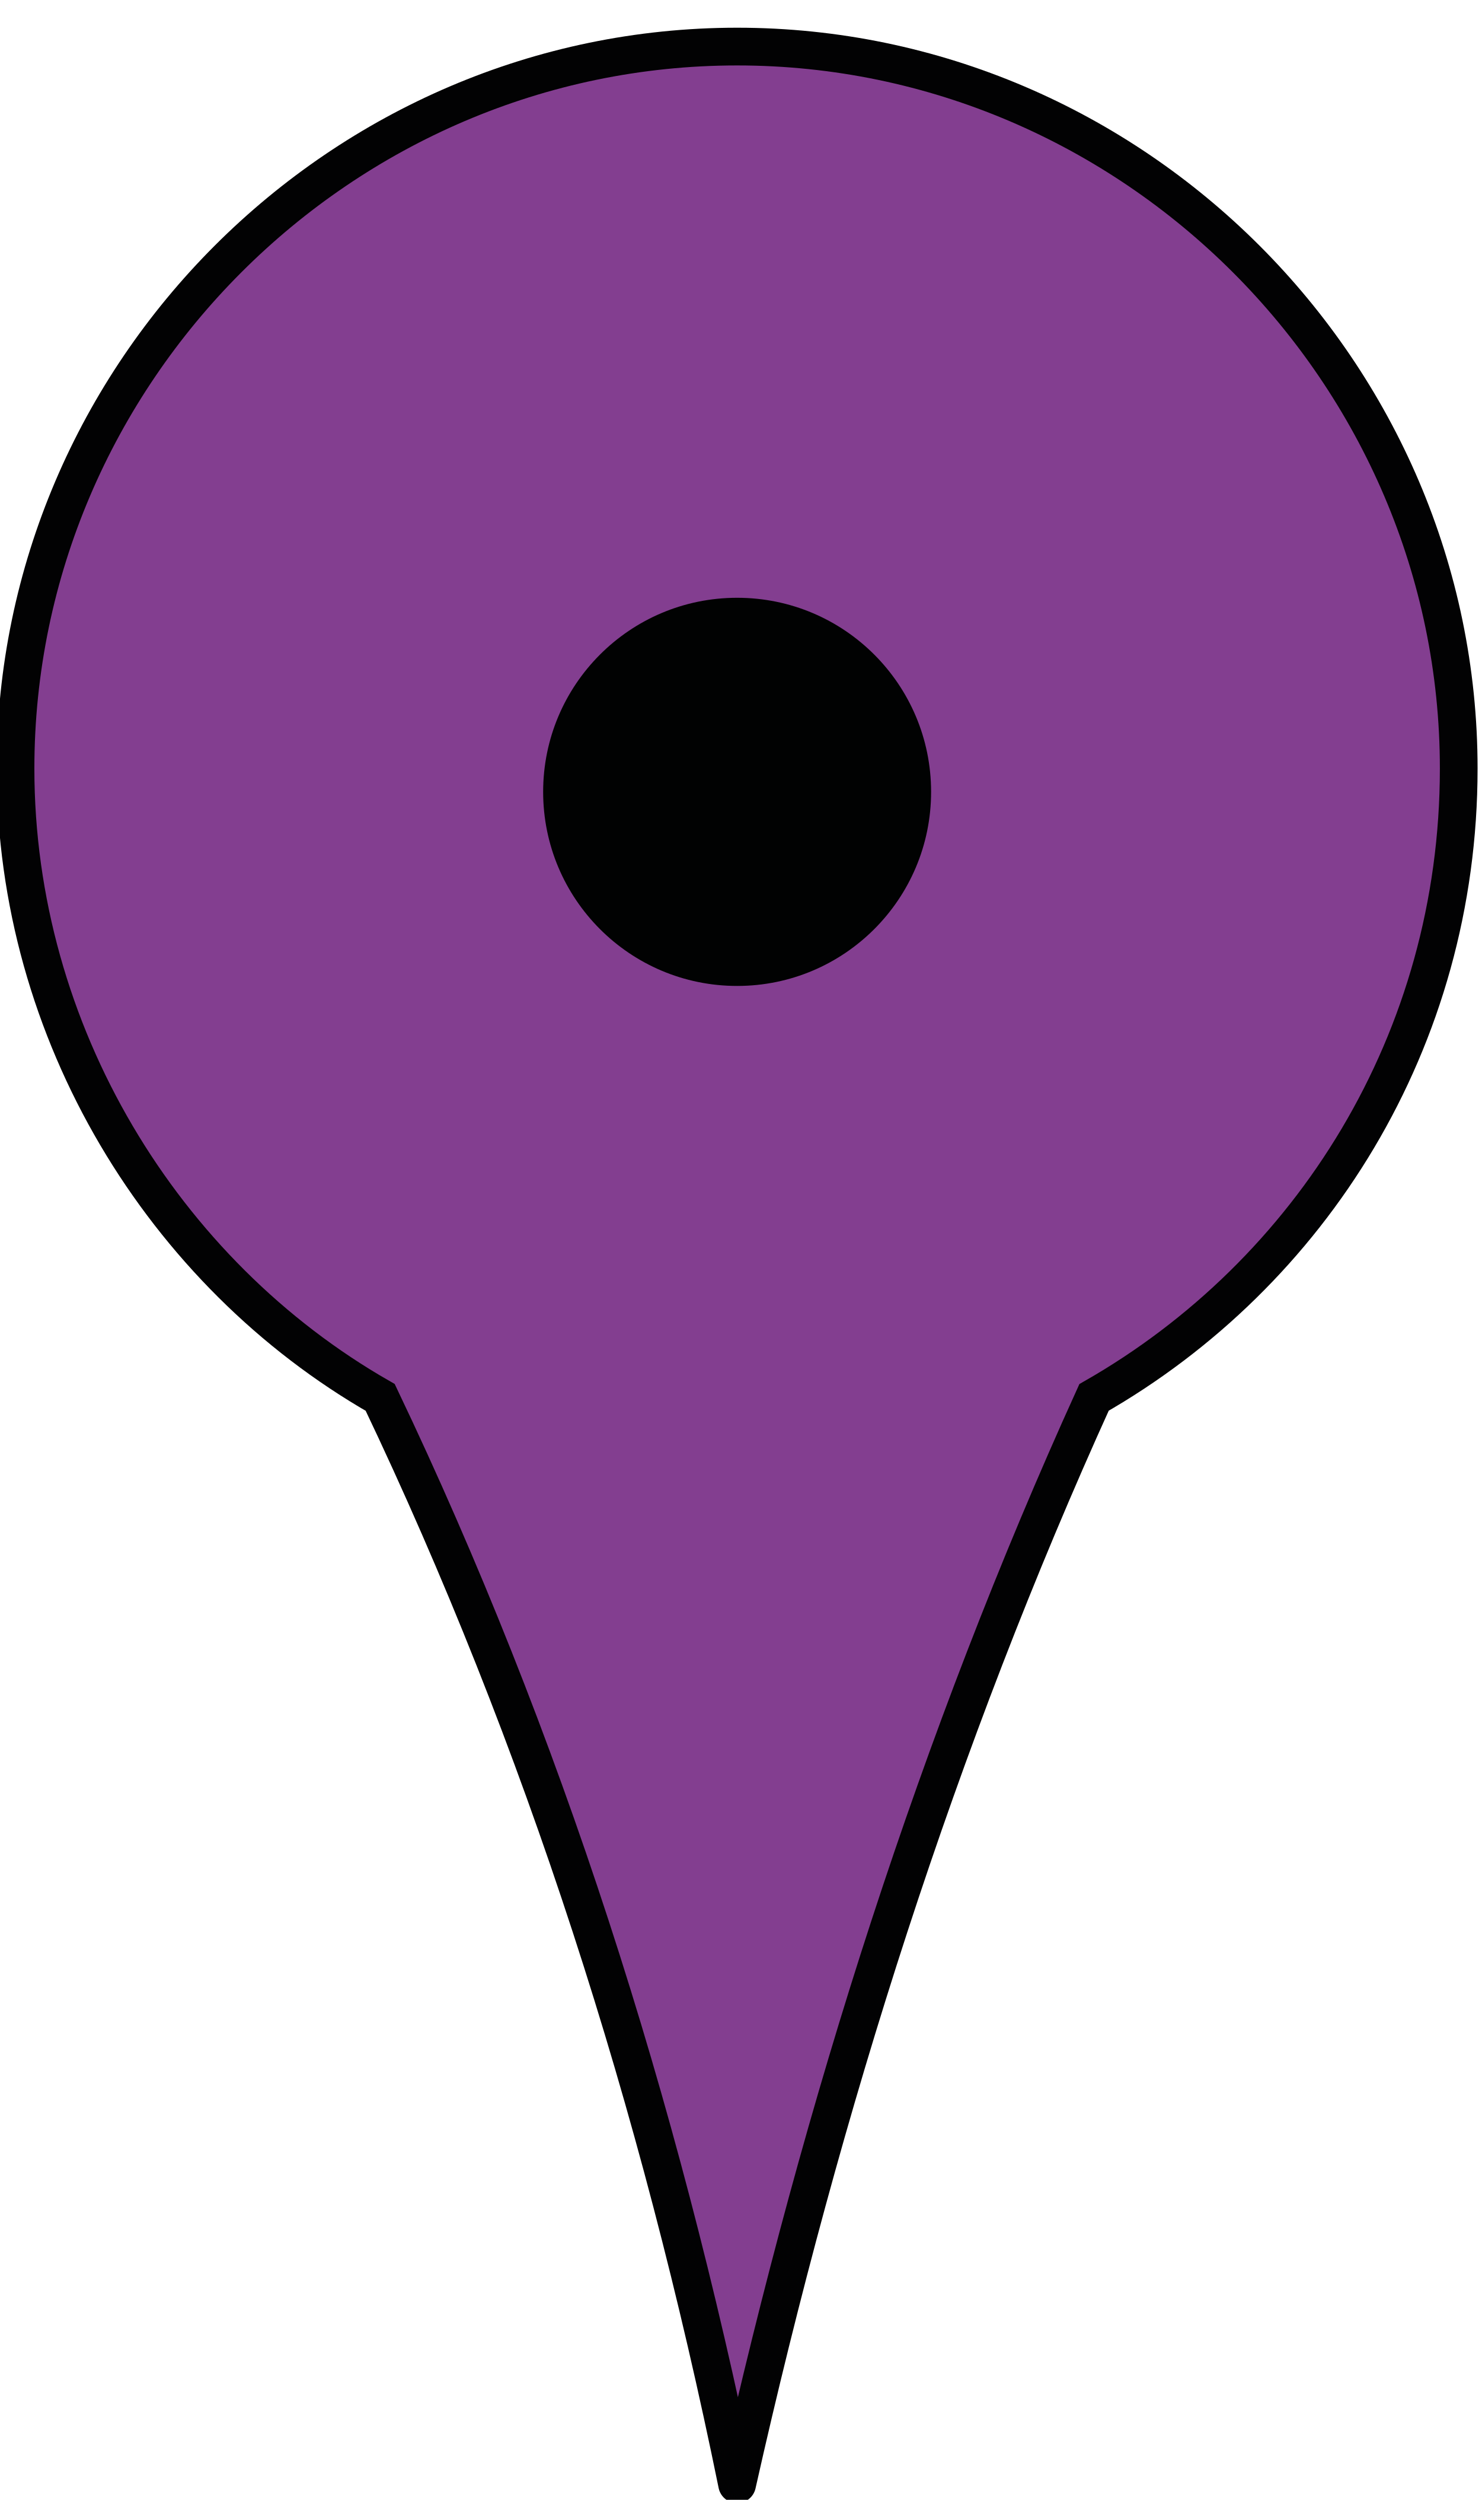
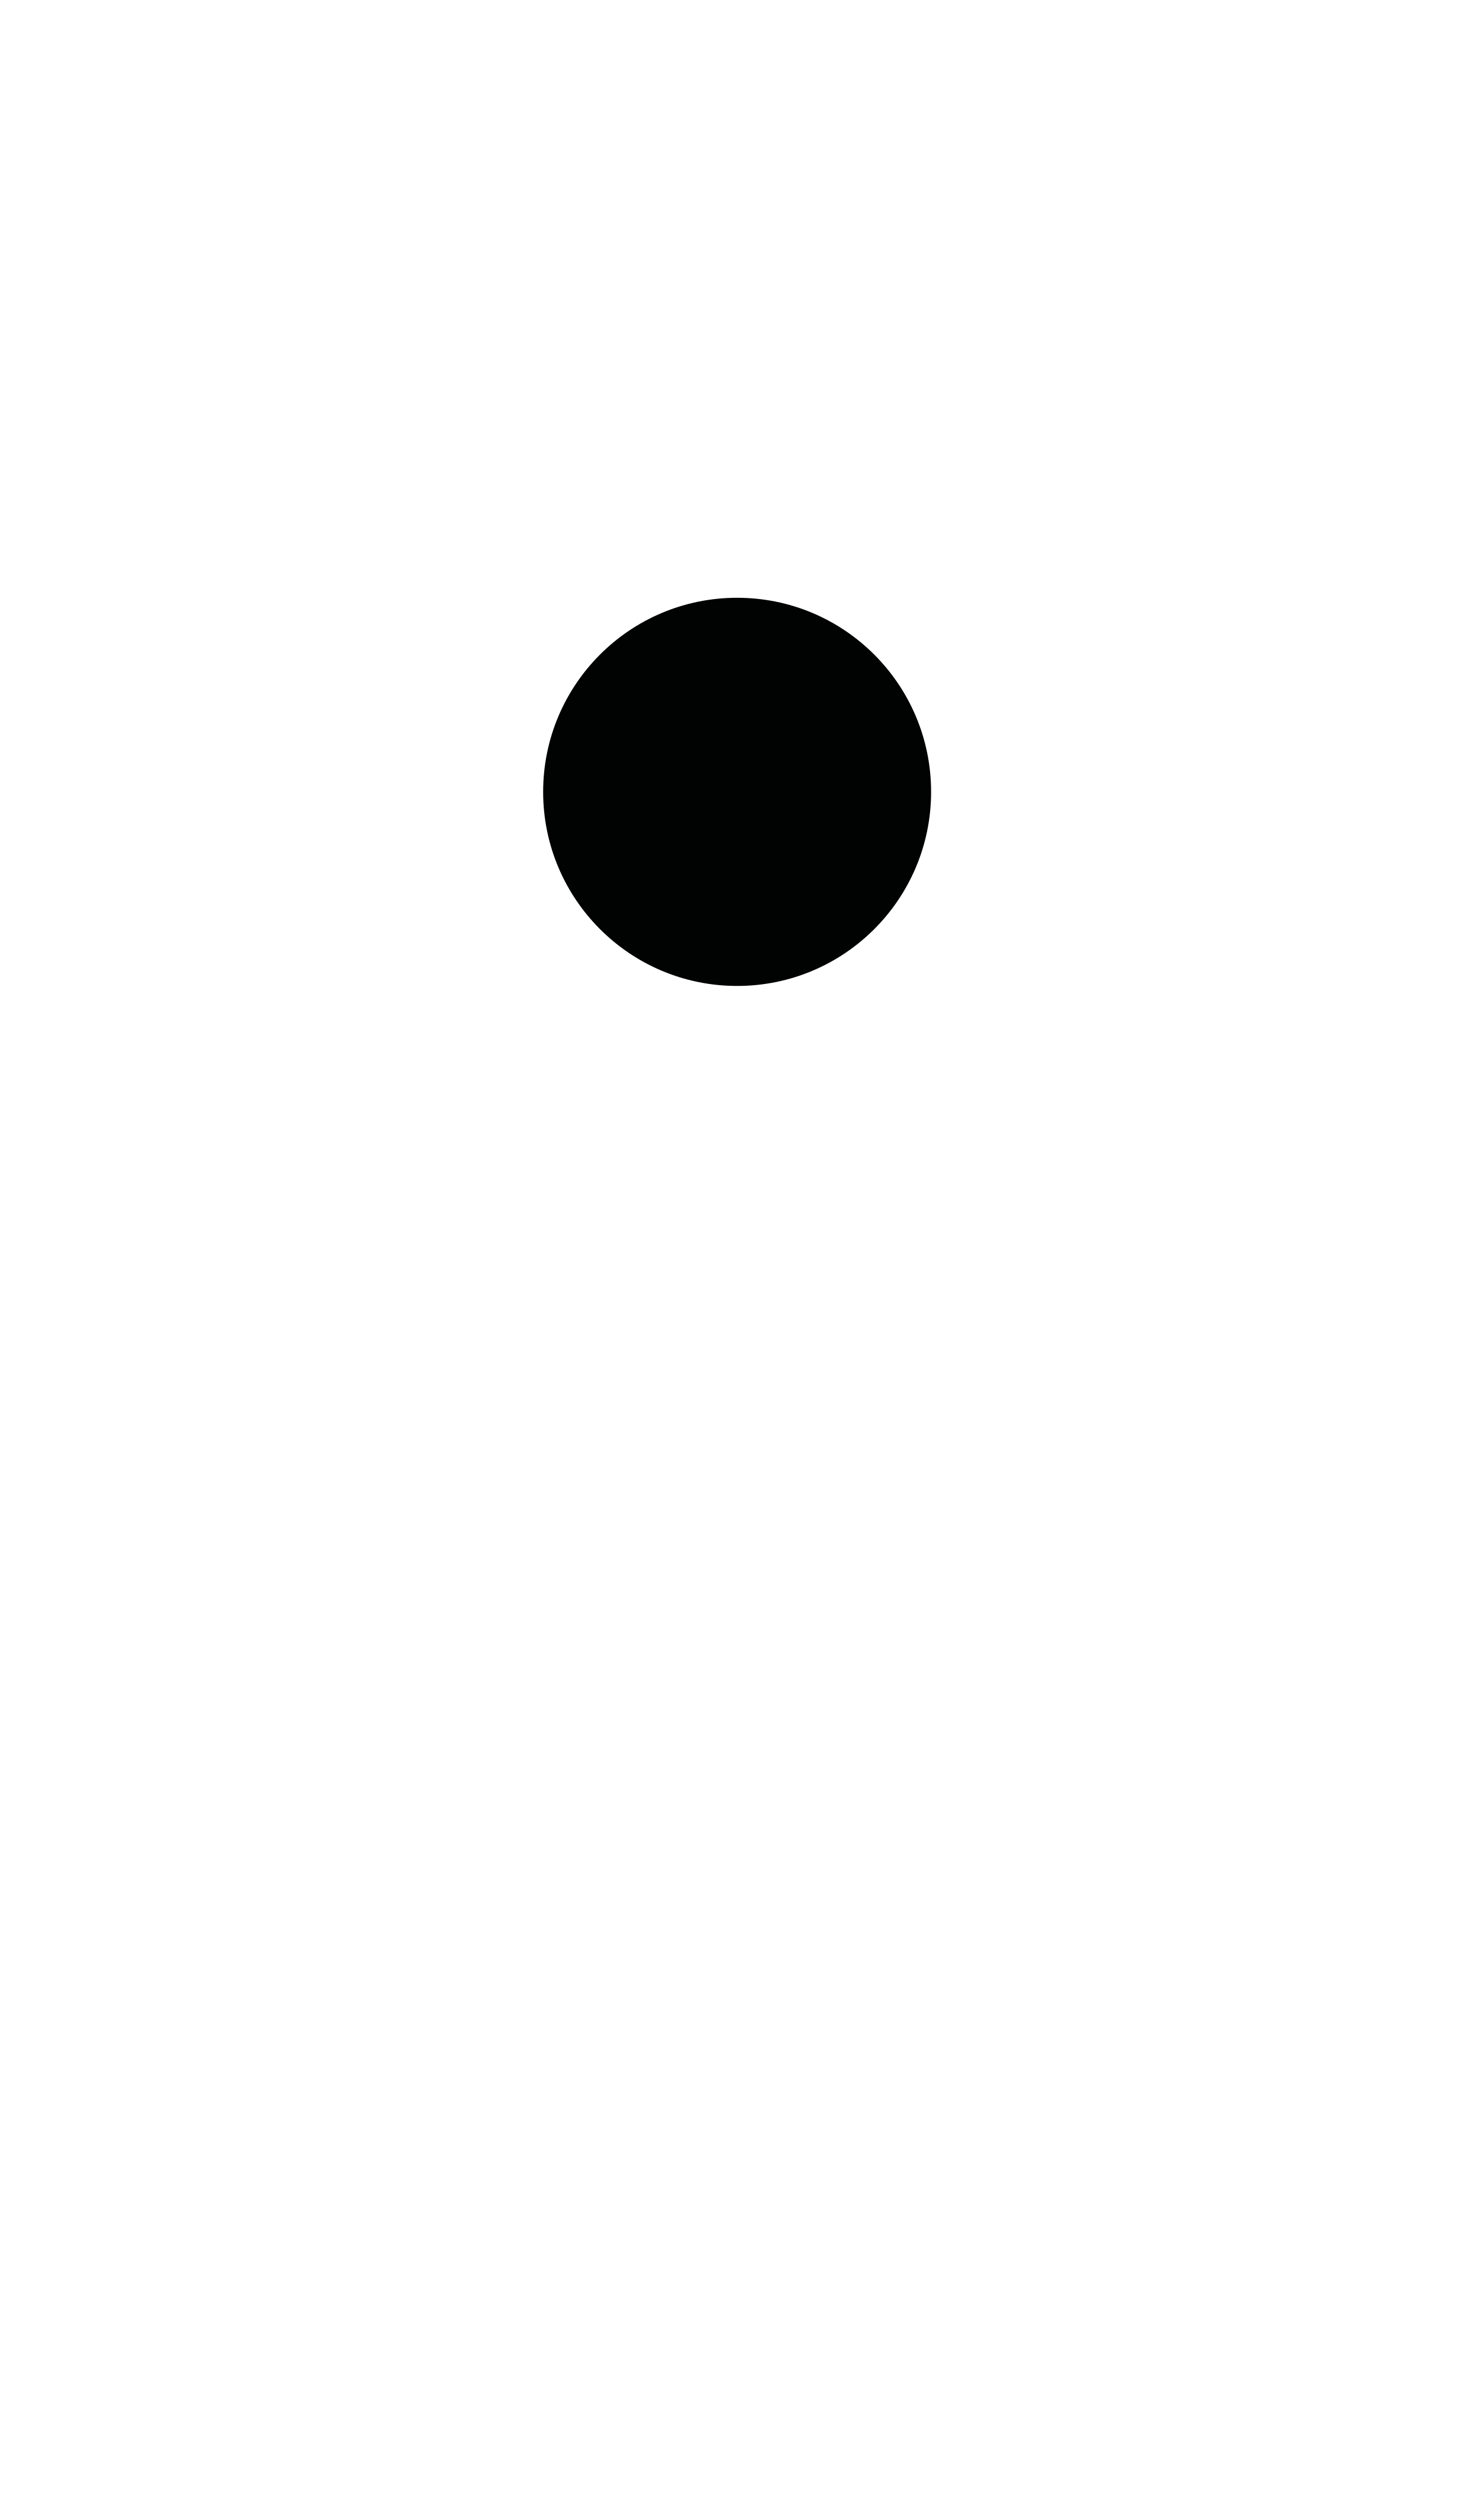
<svg xmlns="http://www.w3.org/2000/svg" version="1.1" id="Layer_1" x="0px" y="0px" viewBox="0 0 19.1 32.2" style="enable-background:new 0 0 19.1 32.2;" xml:space="preserve">
  <style type="text/css">
	.st0{fill:#833E90;stroke:#020203;stroke-width:0.486;stroke-linecap:round;stroke-miterlimit:10;}
	.st1{fill:#010202;}
</style>
  <g>
-     <path class="st0" d="M9.5,32c1.1-4.9,2.6-9.6,4.6-14c2.8-1.6,4.7-4.6,4.7-8.1c0-5.1-4.2-9.3-9.3-9.3c-5.1,0-9.3,4.2-9.3,9.3l0,0   l0,0v0c0,3.4,1.9,6.5,4.7,8.1C7,22.4,8.5,27.1,9.5,32" />
    <circle class="st1" cx="9.5" cy="10.2" r="2.5" />
  </g>
</svg>